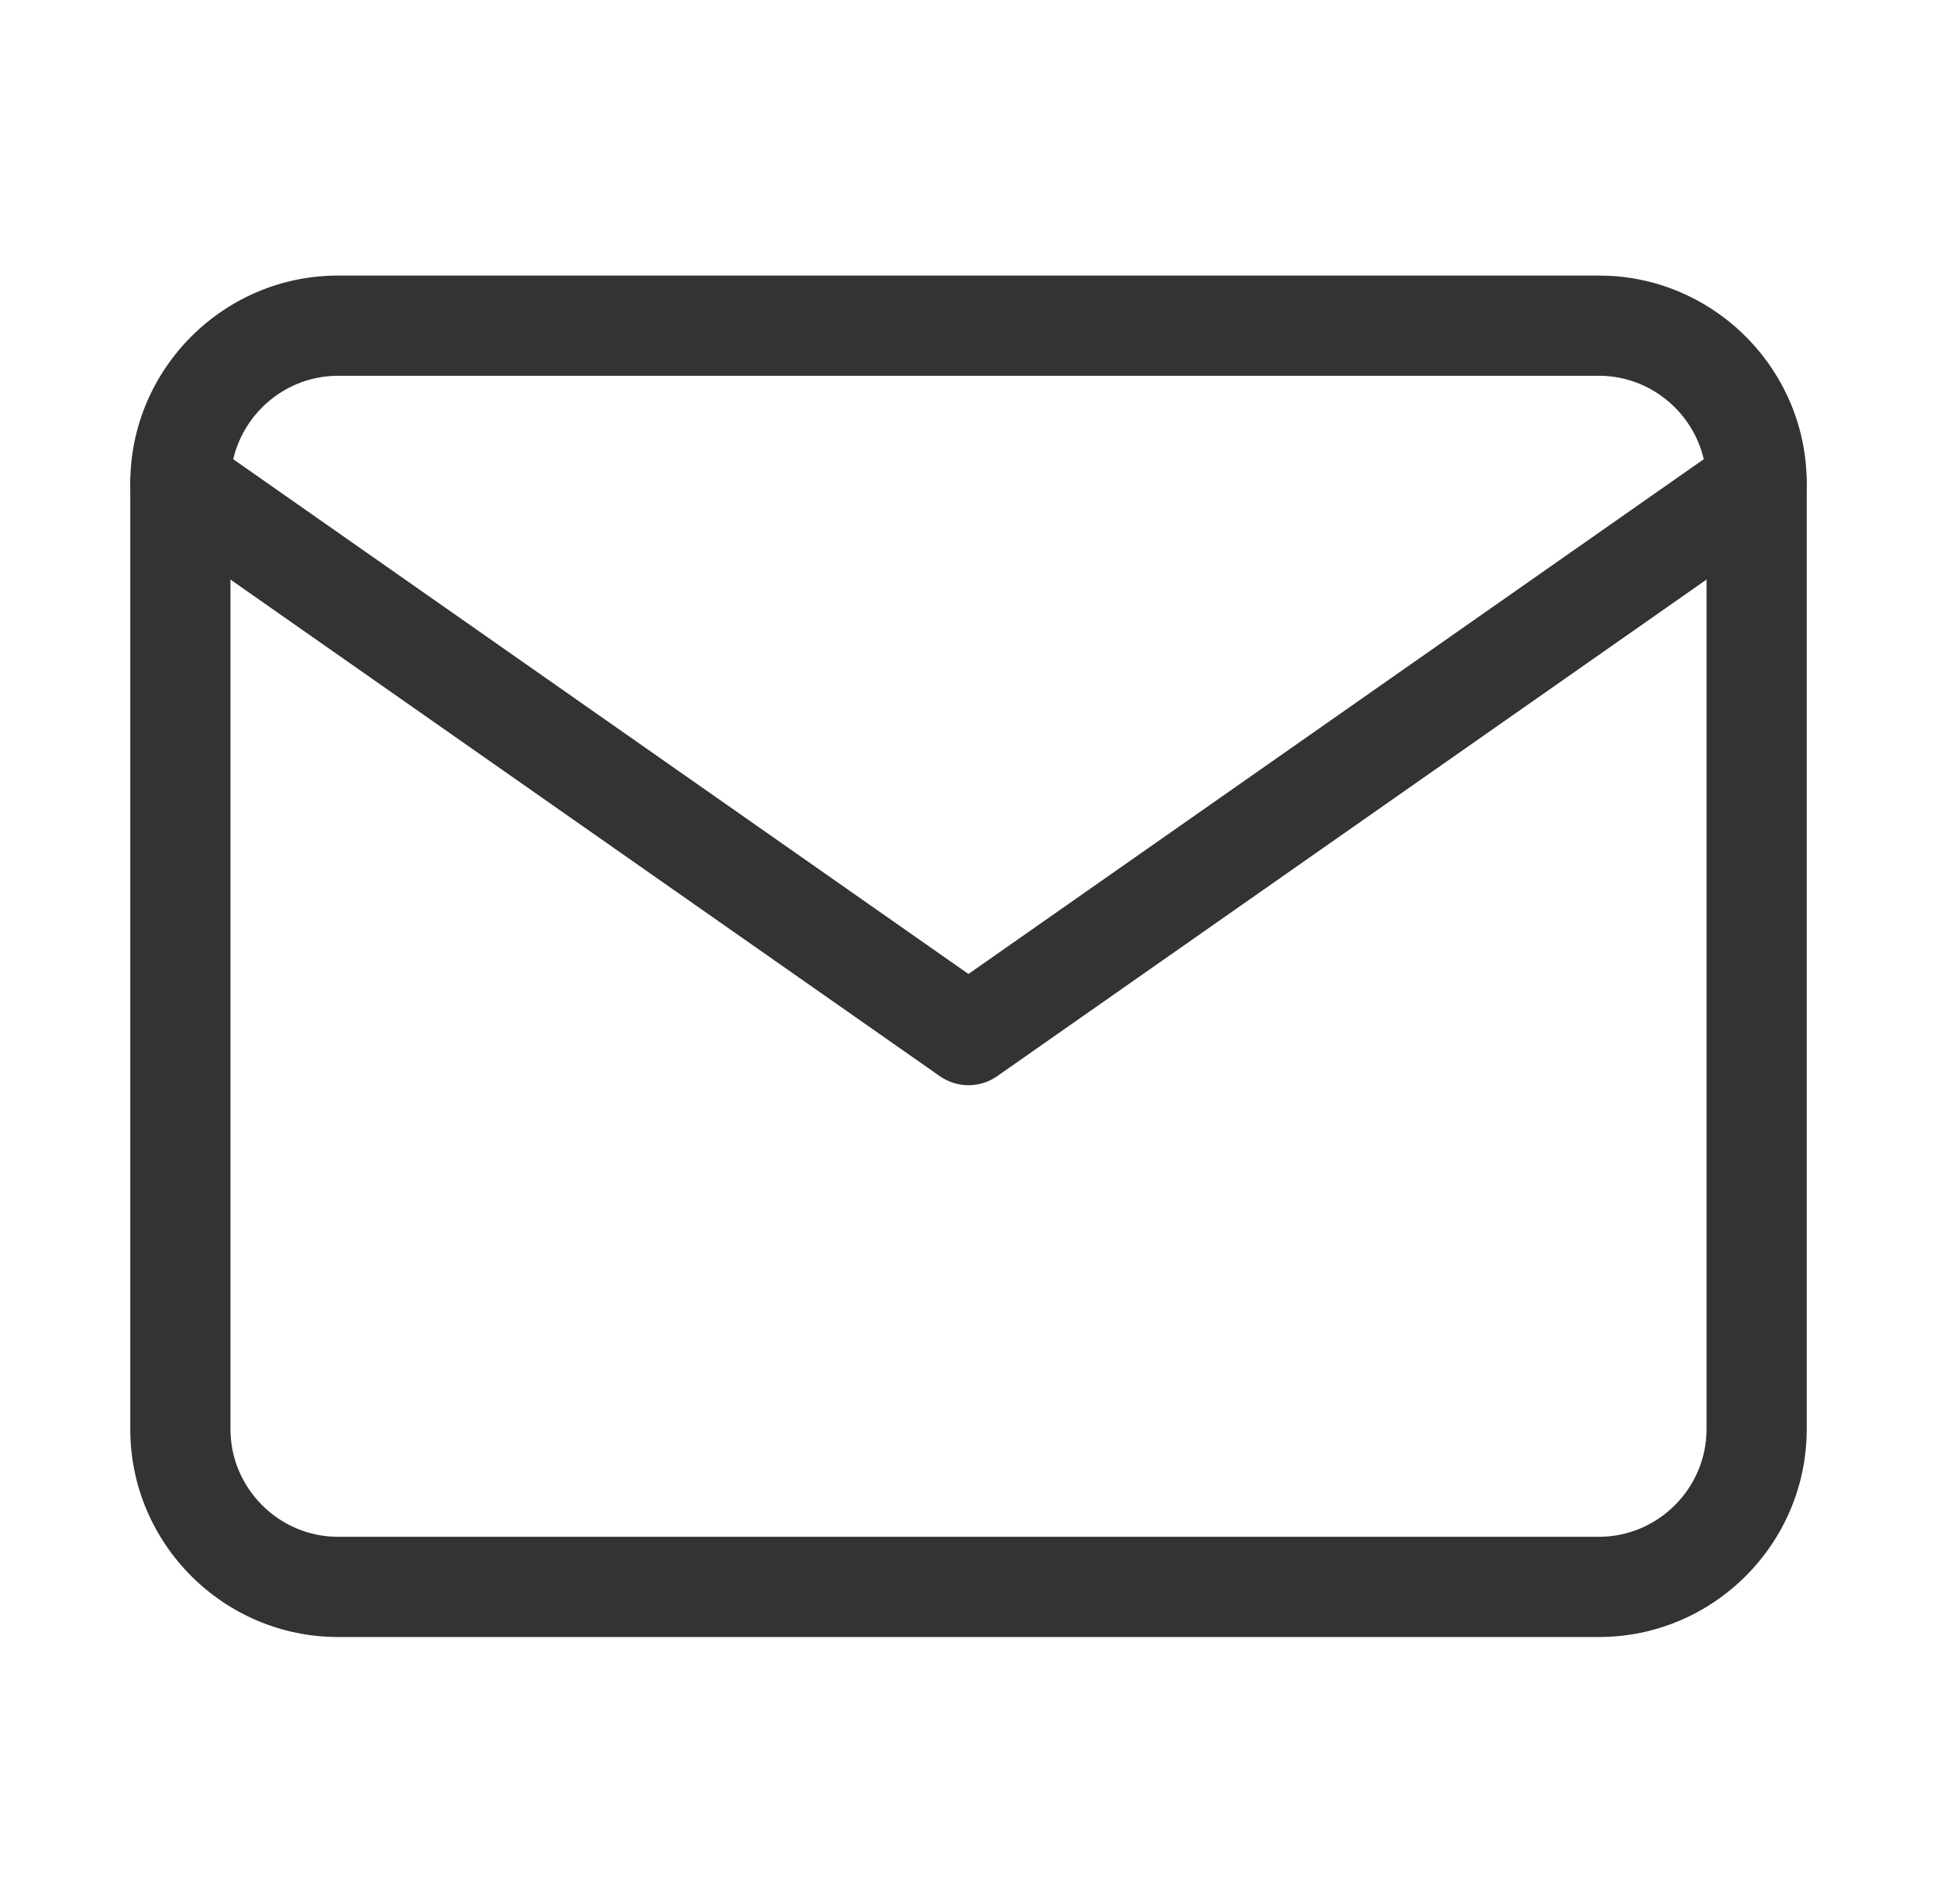
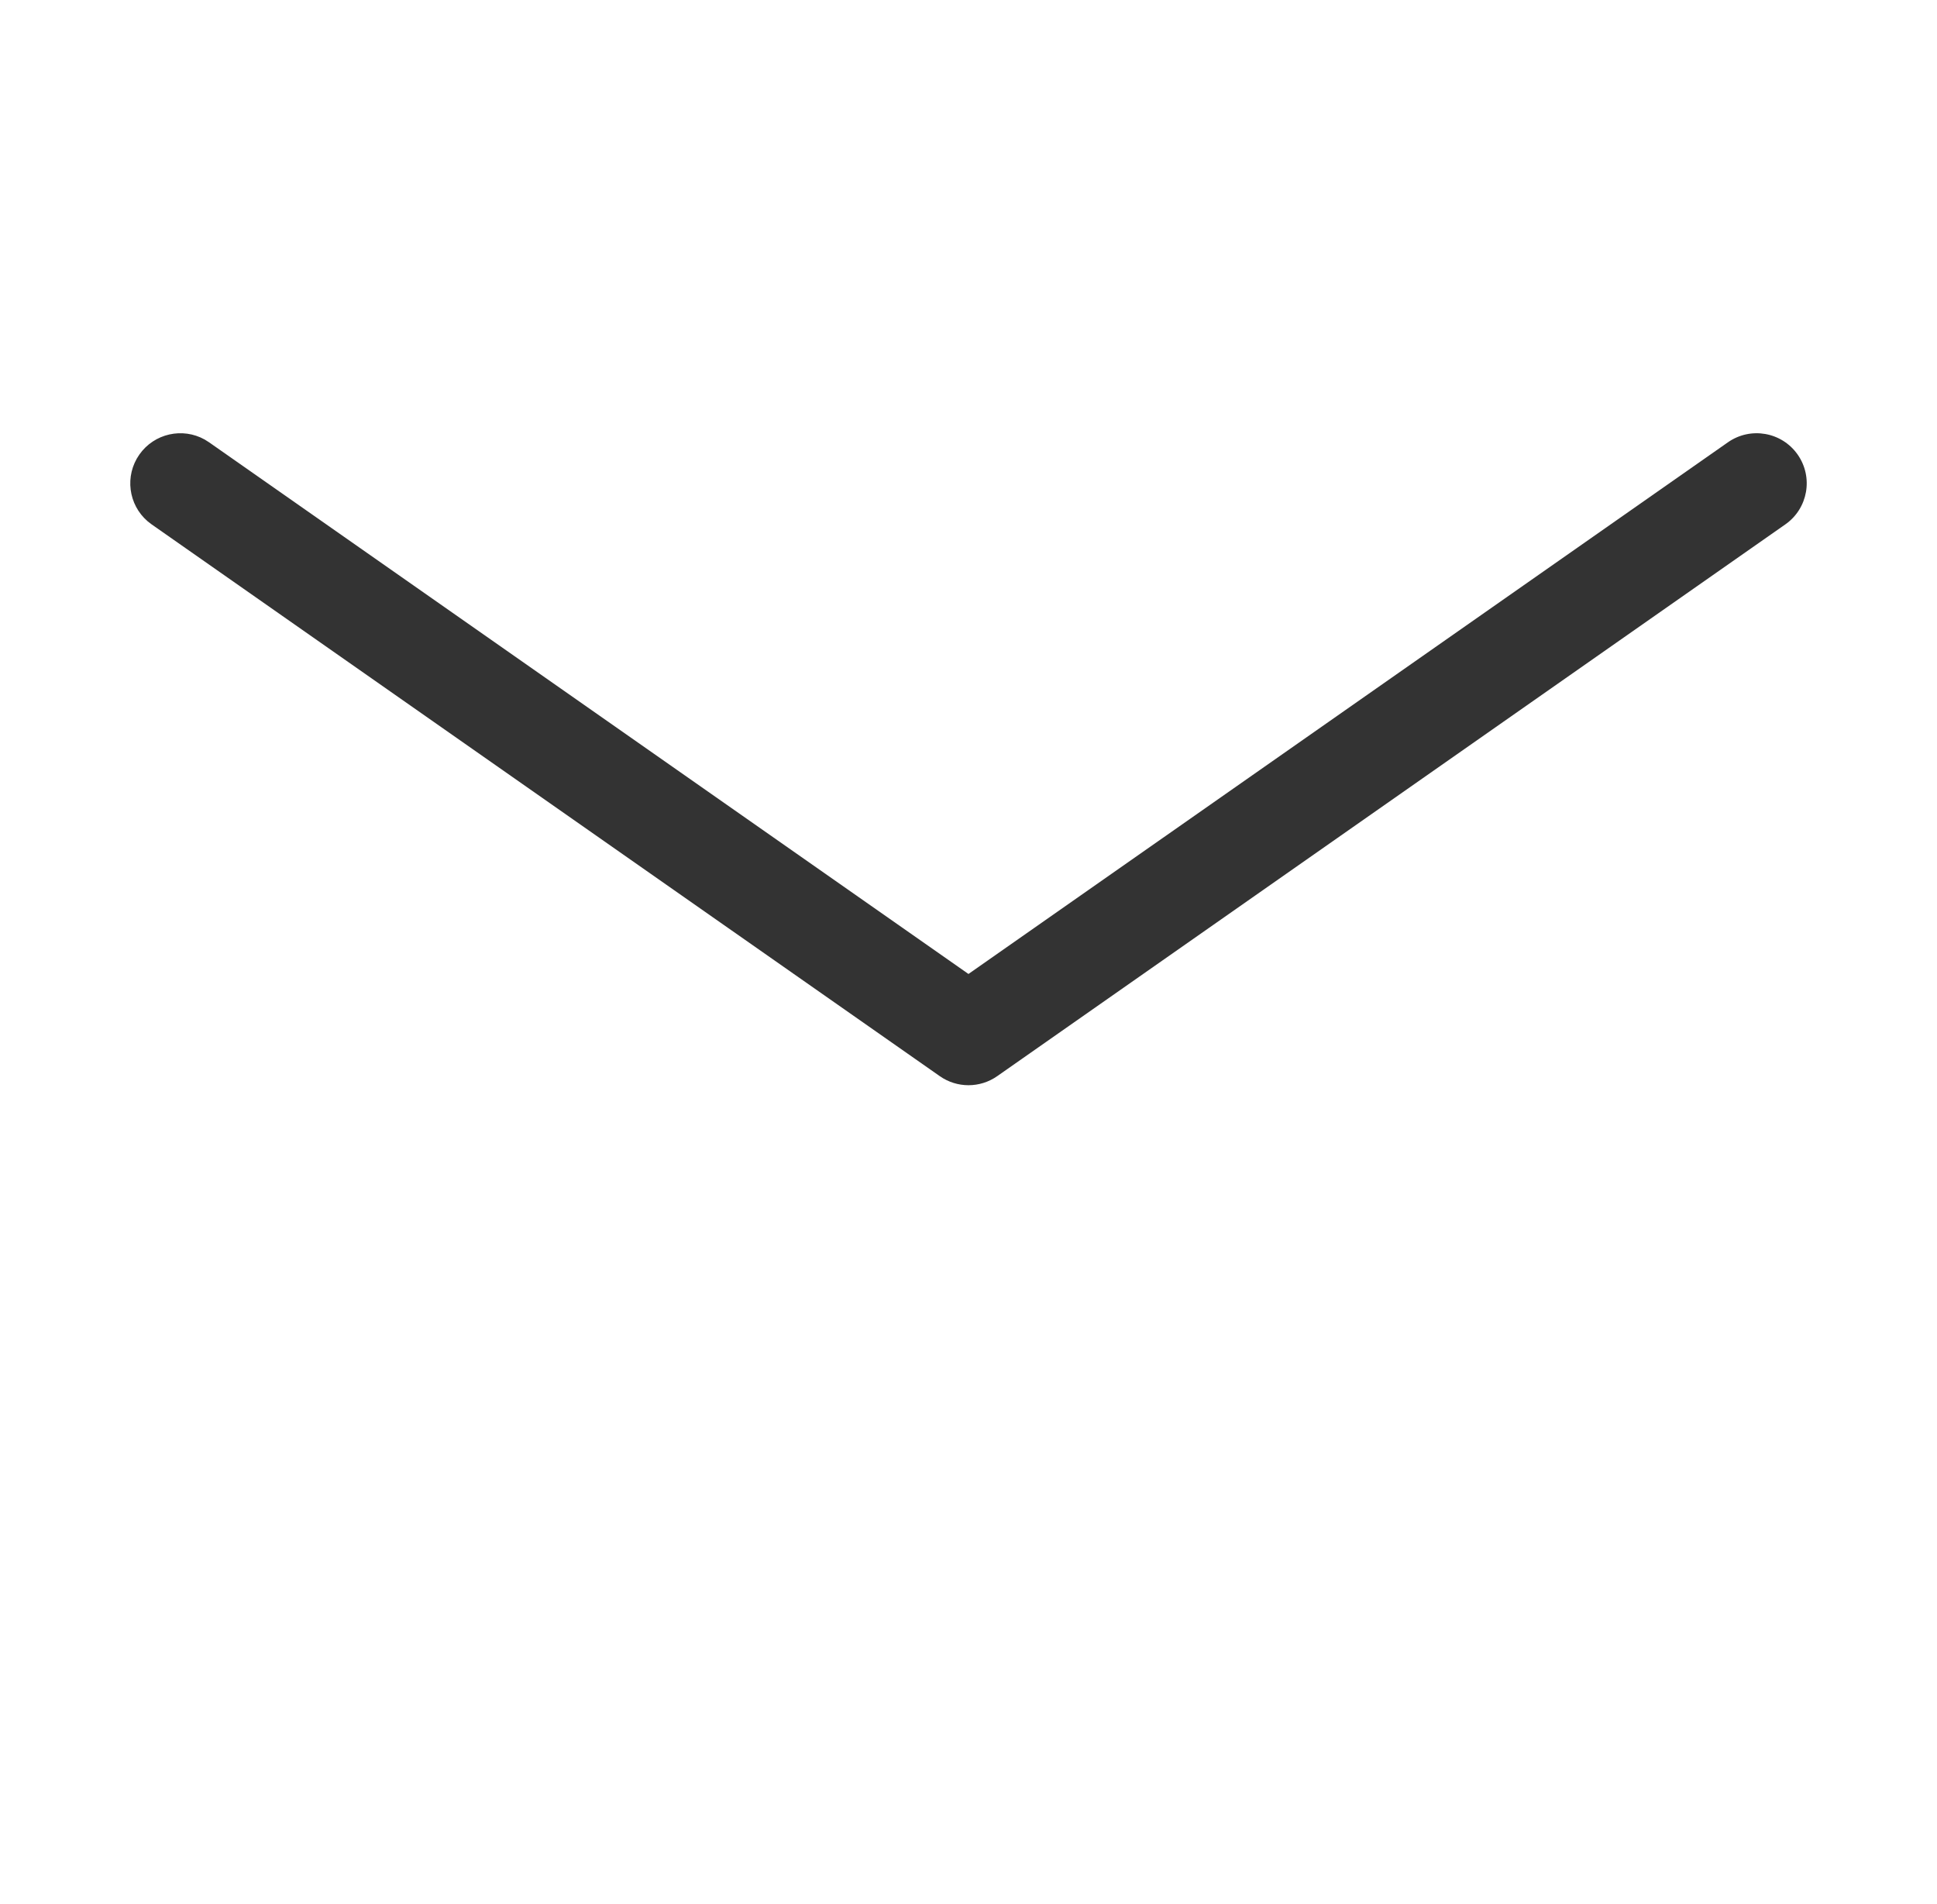
<svg xmlns="http://www.w3.org/2000/svg" width="58" height="57" viewBox="0 0 58 57" fill="none">
-   <path d="M51.099 14.47C51.099 12.758 49.736 11.341 48.044 11.254L47.879 11.25H10.12C8.353 11.25 6.901 12.703 6.901 14.47V42.789C6.901 44.557 8.353 46.009 10.12 46.009H47.879C49.647 46.009 51.099 44.557 51.099 42.789V14.47ZM54.099 42.789C54.099 46.214 51.303 49.009 47.879 49.009H10.12C6.696 49.009 3.901 46.214 3.901 42.789V14.47C3.901 11.046 6.696 8.25 10.12 8.25H47.879L48.199 8.258C51.476 8.425 54.099 11.153 54.099 14.47V42.789Z" fill="#333333" />
  <path d="M51.739 13.242C52.417 12.767 53.353 12.931 53.828 13.61C54.303 14.289 54.138 15.224 53.459 15.699L29.86 32.218C29.343 32.58 28.656 32.58 28.14 32.218L4.54 15.699L4.419 15.605C3.843 15.108 3.727 14.246 4.172 13.61C4.618 12.974 5.467 12.789 6.131 13.16L6.261 13.242L28.999 29.159L51.739 13.242Z" fill="#333333" />
</svg>